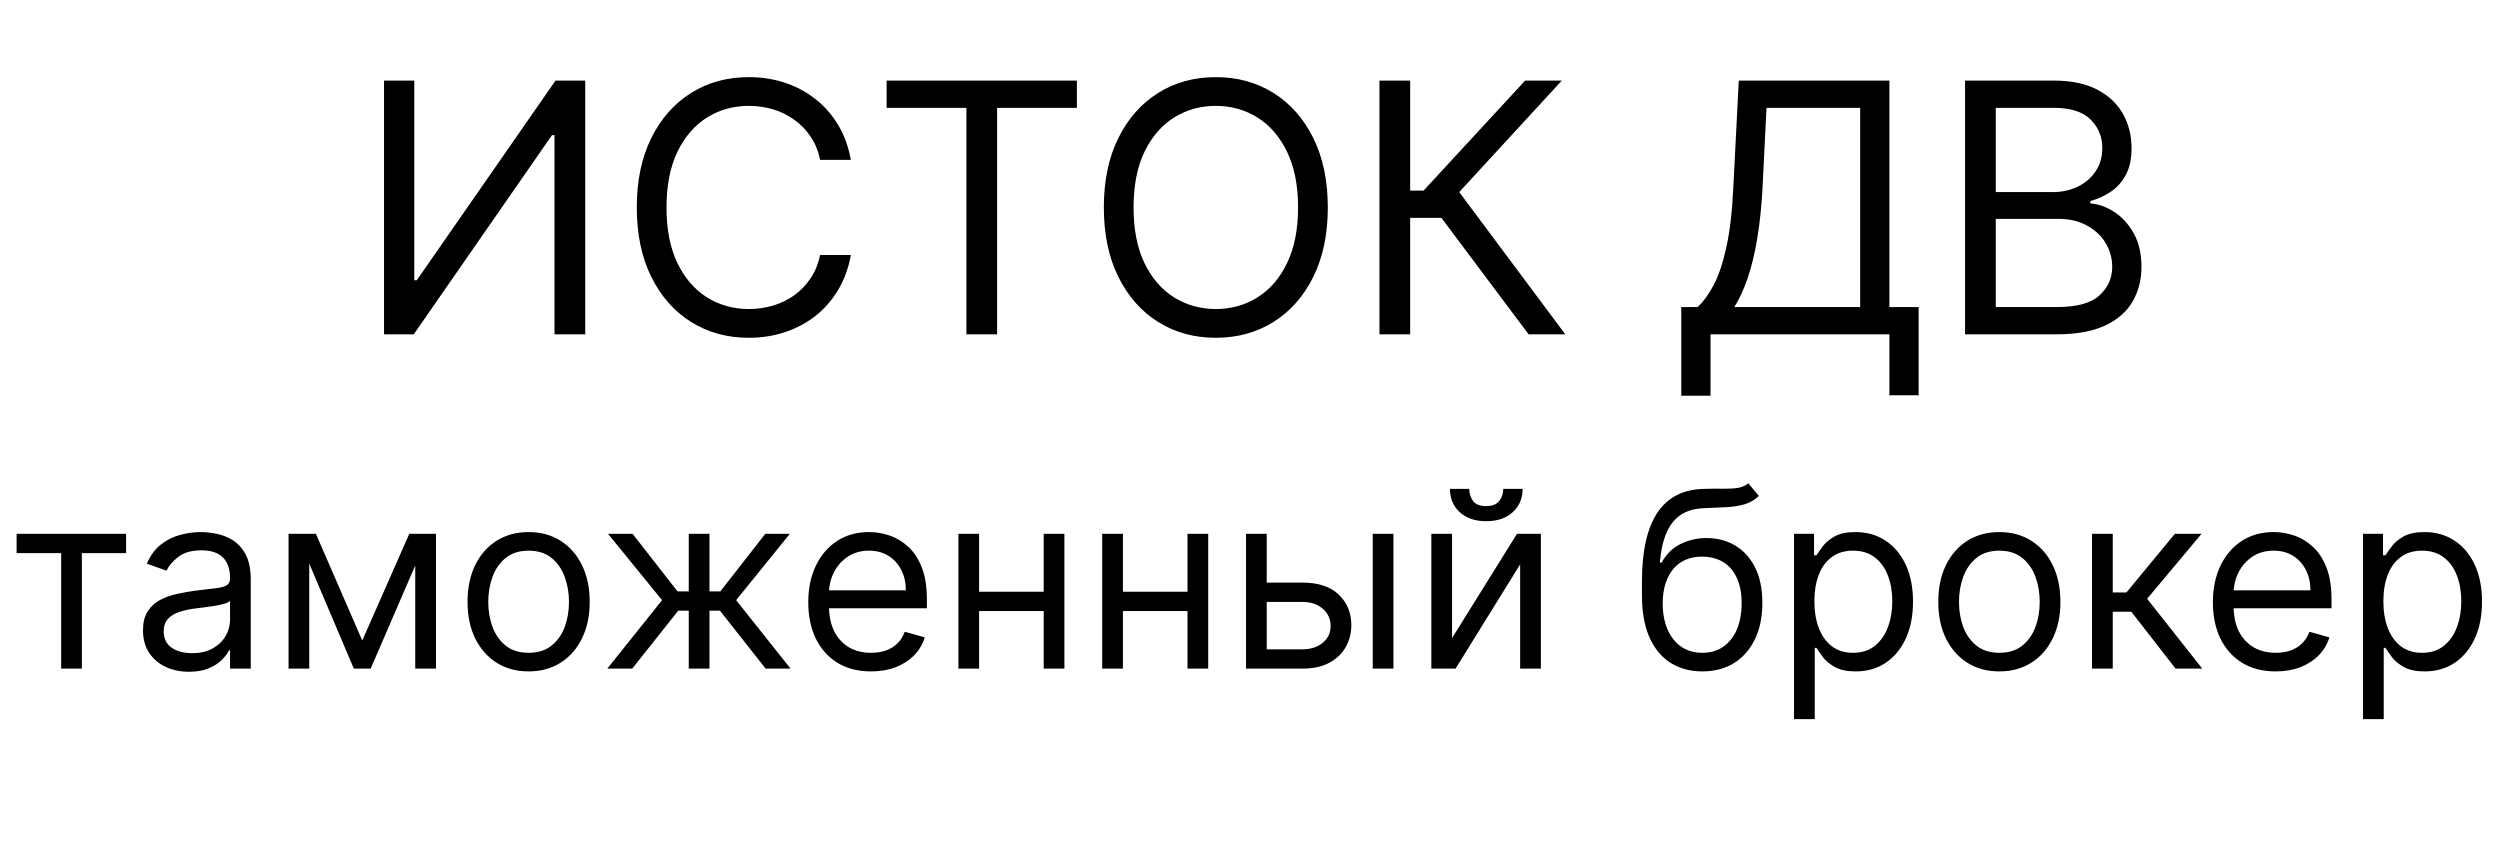
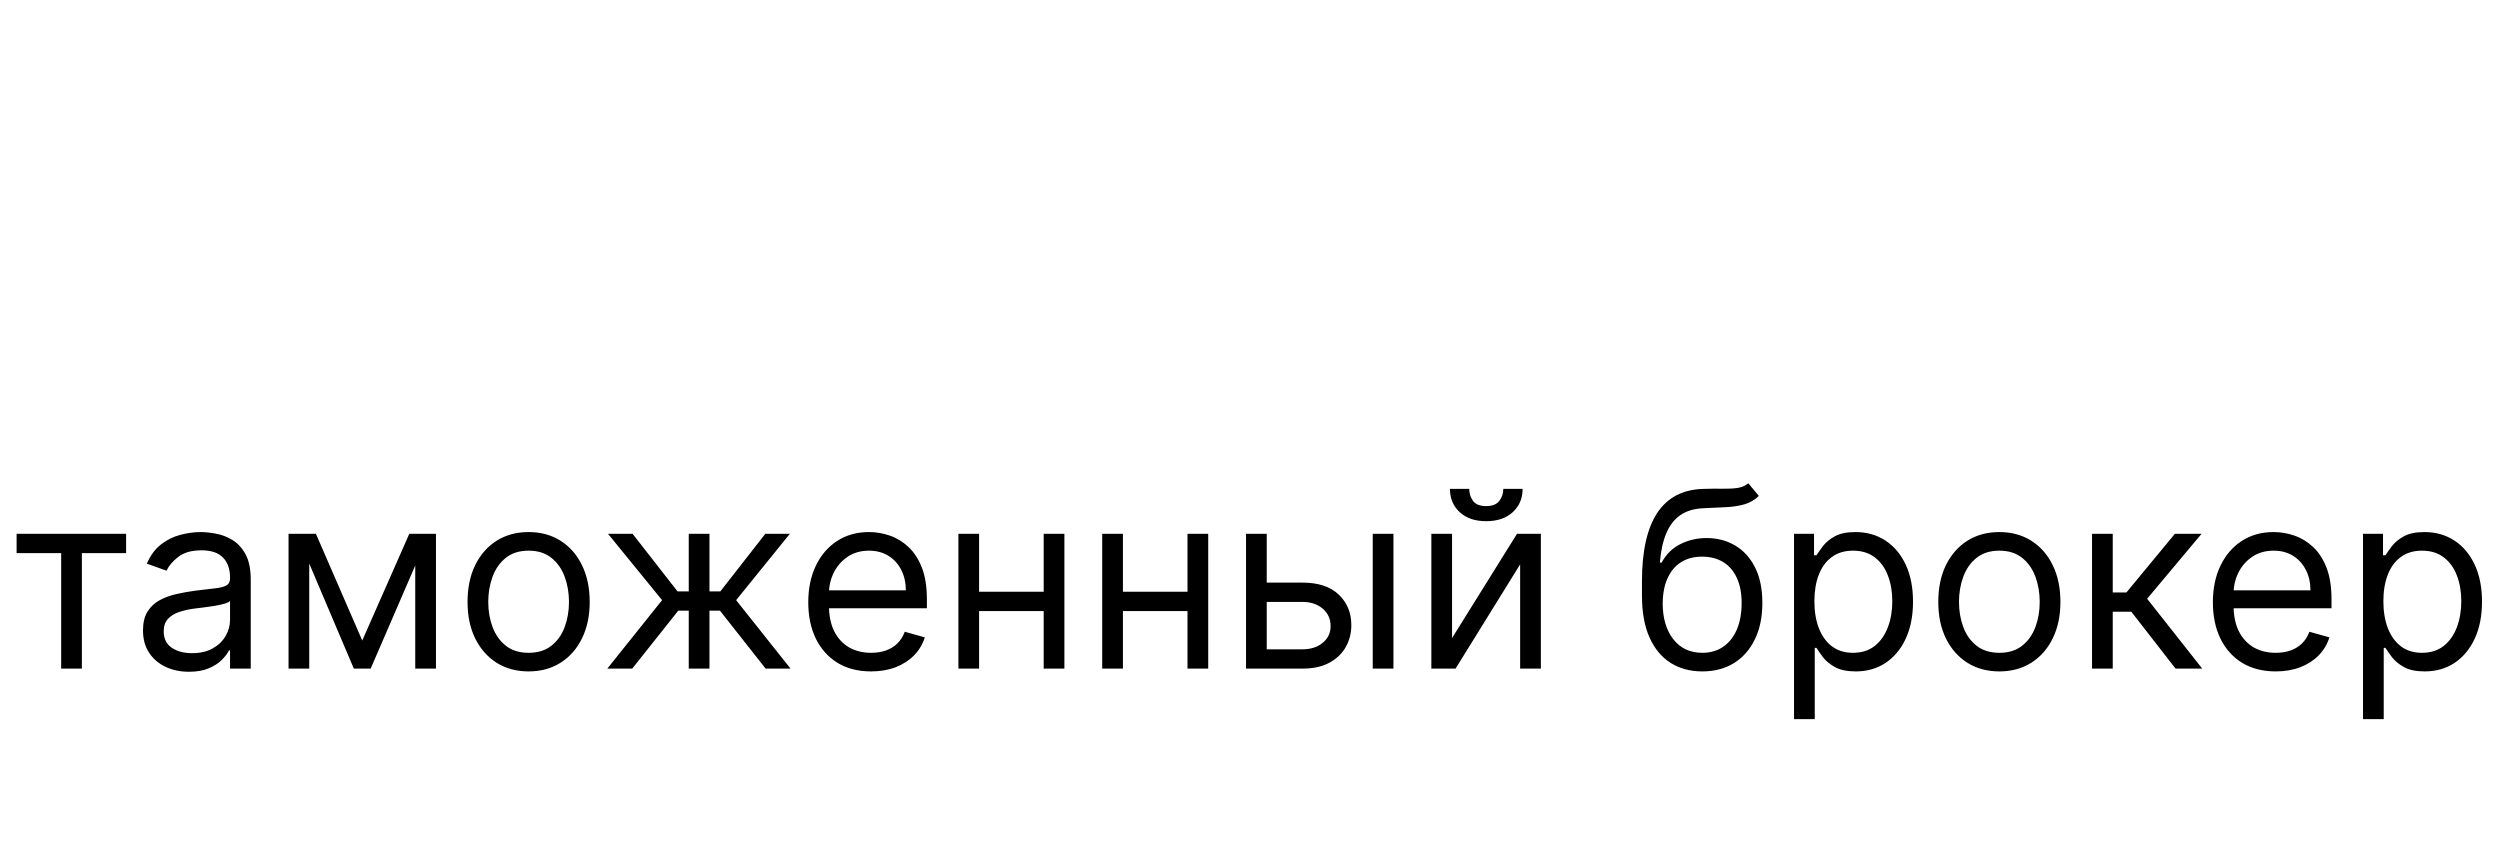
<svg xmlns="http://www.w3.org/2000/svg" width="172" height="58" viewBox="0 0 172 58" fill="none">
-   <path d="M26.422 5.545H28.502V19.284H28.672L38.218 5.545H40.263V23H38.15V9.295H37.979L28.468 23H26.422V5.545ZM58.538 11H56.424C56.299 10.392 56.081 9.858 55.768 9.398C55.461 8.938 55.086 8.551 54.643 8.239C54.206 7.92 53.72 7.682 53.186 7.523C52.652 7.364 52.095 7.284 51.515 7.284C50.459 7.284 49.501 7.551 48.643 8.085C47.791 8.619 47.112 9.406 46.606 10.446C46.106 11.486 45.856 12.761 45.856 14.273C45.856 15.784 46.106 17.06 46.606 18.099C47.112 19.139 47.791 19.926 48.643 20.46C49.501 20.994 50.459 21.261 51.515 21.261C52.095 21.261 52.652 21.182 53.186 21.023C53.72 20.864 54.206 20.628 54.643 20.315C55.086 19.997 55.461 19.608 55.768 19.148C56.081 18.682 56.299 18.148 56.424 17.546H58.538C58.379 18.438 58.089 19.236 57.669 19.94C57.248 20.645 56.725 21.244 56.1 21.739C55.475 22.227 54.774 22.599 53.995 22.855C53.223 23.111 52.396 23.239 51.515 23.239C50.027 23.239 48.703 22.875 47.544 22.148C46.385 21.421 45.473 20.386 44.808 19.046C44.143 17.704 43.811 16.114 43.811 14.273C43.811 12.432 44.143 10.841 44.808 9.5C45.473 8.159 46.385 7.125 47.544 6.398C48.703 5.67 50.027 5.307 51.515 5.307C52.396 5.307 53.223 5.435 53.995 5.69C54.774 5.946 55.475 6.321 56.1 6.815C56.725 7.304 57.248 7.901 57.669 8.605C58.089 9.304 58.379 10.102 58.538 11ZM60.999 7.42V5.545H74.09V7.42H68.601V23H66.488V7.42H60.999ZM91.353 14.273C91.353 16.114 91.02 17.704 90.356 19.046C89.691 20.386 88.779 21.421 87.62 22.148C86.461 22.875 85.137 23.239 83.648 23.239C82.159 23.239 80.836 22.875 79.677 22.148C78.517 21.421 77.606 20.386 76.941 19.046C76.276 17.704 75.944 16.114 75.944 14.273C75.944 12.432 76.276 10.841 76.941 9.5C77.606 8.159 78.517 7.125 79.677 6.398C80.836 5.67 82.159 5.307 83.648 5.307C85.137 5.307 86.461 5.67 87.62 6.398C88.779 7.125 89.691 8.159 90.356 9.5C91.02 10.841 91.353 12.432 91.353 14.273ZM89.307 14.273C89.307 12.761 89.054 11.486 88.549 10.446C88.049 9.406 87.37 8.619 86.512 8.085C85.659 7.551 84.705 7.284 83.648 7.284C82.591 7.284 81.634 7.551 80.776 8.085C79.924 8.619 79.245 9.406 78.739 10.446C78.239 11.486 77.989 12.761 77.989 14.273C77.989 15.784 78.239 17.06 78.739 18.099C79.245 19.139 79.924 19.926 80.776 20.46C81.634 20.994 82.591 21.261 83.648 21.261C84.705 21.261 85.659 20.994 86.512 20.46C87.37 19.926 88.049 19.139 88.549 18.099C89.054 17.06 89.307 15.784 89.307 14.273ZM105.168 23L99.168 14.989H97.02V23H94.907V5.545H97.02V13.114H97.941L104.929 5.545H107.452L100.395 13.216L107.691 23H105.168ZM115.672 27.227V21.125H116.797C117.184 20.773 117.547 20.276 117.888 19.634C118.235 18.986 118.527 18.122 118.766 17.043C119.01 15.957 119.172 14.579 119.252 12.909L119.627 5.545H129.99V21.125H132.002V27.193H129.99V23H117.684V27.227H115.672ZM119.32 21.125H127.979V7.42H121.536L121.263 12.909C121.195 14.182 121.076 15.335 120.905 16.369C120.735 17.398 120.516 18.31 120.249 19.105C119.982 19.895 119.672 20.568 119.32 21.125ZM135.196 23V5.545H141.298C142.514 5.545 143.517 5.756 144.306 6.176C145.096 6.591 145.684 7.151 146.071 7.855C146.457 8.554 146.65 9.33 146.65 10.182C146.65 10.932 146.517 11.551 146.25 12.04C145.988 12.528 145.642 12.915 145.21 13.199C144.784 13.483 144.321 13.693 143.821 13.829V14C144.355 14.034 144.892 14.222 145.431 14.562C145.971 14.903 146.423 15.392 146.787 16.028C147.15 16.665 147.332 17.443 147.332 18.364C147.332 19.239 147.133 20.026 146.735 20.724C146.338 21.423 145.71 21.977 144.852 22.386C143.994 22.796 142.877 23 141.502 23H135.196ZM137.309 21.125H141.502C142.883 21.125 143.863 20.858 144.443 20.324C145.028 19.784 145.321 19.131 145.321 18.364C145.321 17.773 145.17 17.227 144.869 16.727C144.568 16.222 144.139 15.818 143.582 15.517C143.025 15.21 142.366 15.057 141.605 15.057H137.309V21.125ZM137.309 13.216H141.23C141.866 13.216 142.44 13.091 142.951 12.841C143.468 12.591 143.877 12.239 144.179 11.784C144.485 11.329 144.639 10.796 144.639 10.182C144.639 9.415 144.372 8.764 143.838 8.23C143.304 7.69 142.457 7.42 141.298 7.42H137.309V13.216Z" fill="black" />
  <path d="M1.142 38.055V36.727H8.676V38.055H5.633V46H4.209V38.055H1.142ZM13.001 46.217C12.414 46.217 11.881 46.107 11.402 45.885C10.923 45.66 10.542 45.336 10.261 44.913C9.979 44.487 9.838 43.972 9.838 43.368C9.838 42.837 9.943 42.406 10.152 42.076C10.361 41.742 10.641 41.48 10.991 41.291C11.341 41.102 11.728 40.961 12.15 40.869C12.577 40.772 13.005 40.696 13.436 40.639C13.999 40.567 14.456 40.512 14.806 40.476C15.161 40.436 15.418 40.37 15.579 40.277C15.744 40.184 15.827 40.023 15.827 39.794V39.746C15.827 39.15 15.664 38.687 15.338 38.357C15.016 38.027 14.527 37.862 13.871 37.862C13.191 37.862 12.657 38.011 12.271 38.309C11.885 38.607 11.613 38.925 11.456 39.263L10.104 38.78C10.345 38.216 10.667 37.778 11.07 37.464C11.476 37.146 11.919 36.925 12.398 36.8C12.881 36.671 13.356 36.606 13.822 36.606C14.12 36.606 14.462 36.643 14.849 36.715C15.239 36.784 15.615 36.926 15.978 37.144C16.344 37.361 16.648 37.689 16.889 38.128C17.131 38.566 17.251 39.154 17.251 39.891V46H15.827V44.744H15.754C15.658 44.946 15.497 45.161 15.271 45.39C15.046 45.62 14.746 45.815 14.372 45.976C13.998 46.137 13.541 46.217 13.001 46.217ZM13.219 44.938C13.782 44.938 14.257 44.827 14.643 44.605C15.034 44.384 15.328 44.098 15.525 43.748C15.726 43.398 15.827 43.03 15.827 42.644V41.34C15.766 41.412 15.633 41.478 15.428 41.539C15.227 41.595 14.994 41.645 14.728 41.69C14.466 41.73 14.211 41.766 13.961 41.798C13.716 41.827 13.517 41.851 13.364 41.871C12.993 41.919 12.647 41.998 12.325 42.106C12.007 42.211 11.75 42.37 11.553 42.583C11.359 42.792 11.263 43.078 11.263 43.44C11.263 43.935 11.446 44.31 11.812 44.563C12.182 44.813 12.651 44.938 13.219 44.938ZM24.923 44.068L28.159 36.727H29.511L25.502 46H24.343L20.407 36.727H21.735L24.923 44.068ZM21.276 36.727V46H19.852V36.727H21.276ZM28.569 46V36.727H29.994V46H28.569ZM36.369 46.193C35.532 46.193 34.797 45.994 34.165 45.596C33.538 45.197 33.047 44.64 32.692 43.923C32.342 43.207 32.167 42.37 32.167 41.412C32.167 40.446 32.342 39.603 32.692 38.883C33.047 38.162 33.538 37.603 34.165 37.204C34.797 36.806 35.532 36.606 36.369 36.606C37.206 36.606 37.938 36.806 38.566 37.204C39.198 37.603 39.689 38.162 40.039 38.883C40.394 39.603 40.571 40.446 40.571 41.412C40.571 42.37 40.394 43.207 40.039 43.923C39.689 44.64 39.198 45.197 38.566 45.596C37.938 45.994 37.206 46.193 36.369 46.193ZM36.369 44.913C37.005 44.913 37.528 44.75 37.938 44.424C38.349 44.098 38.653 43.67 38.85 43.139C39.047 42.607 39.146 42.032 39.146 41.412C39.146 40.792 39.047 40.215 38.85 39.679C38.653 39.144 38.349 38.711 37.938 38.381C37.528 38.051 37.005 37.886 36.369 37.886C35.733 37.886 35.21 38.051 34.799 38.381C34.389 38.711 34.085 39.144 33.888 39.679C33.691 40.215 33.592 40.792 33.592 41.412C33.592 42.032 33.691 42.607 33.888 43.139C34.085 43.67 34.389 44.098 34.799 44.424C35.21 44.75 35.733 44.913 36.369 44.913ZM41.784 46L45.551 41.291L41.832 36.727H43.523L46.614 40.688H47.386V36.727H48.811V40.688H49.56L52.651 36.727H54.341L50.646 41.291L54.389 46H52.675L49.535 42.016H48.811V46H47.386V42.016H46.662L43.498 46H41.784ZM59.931 46.193C59.038 46.193 58.267 45.996 57.619 45.602C56.975 45.203 56.478 44.648 56.128 43.935C55.782 43.219 55.609 42.386 55.609 41.436C55.609 40.486 55.782 39.649 56.128 38.925C56.478 38.196 56.965 37.629 57.589 37.222C58.217 36.812 58.949 36.606 59.786 36.606C60.269 36.606 60.746 36.687 61.217 36.848C61.688 37.009 62.116 37.271 62.503 37.633C62.889 37.991 63.197 38.466 63.426 39.057C63.656 39.649 63.77 40.378 63.77 41.243V41.847H56.623V40.615H62.322C62.322 40.092 62.217 39.625 62.008 39.215C61.803 38.804 61.509 38.48 61.126 38.242C60.748 38.005 60.301 37.886 59.786 37.886C59.219 37.886 58.728 38.027 58.313 38.309C57.903 38.587 57.587 38.949 57.365 39.396C57.144 39.842 57.033 40.321 57.033 40.832V41.653C57.033 42.354 57.154 42.947 57.395 43.434C57.641 43.917 57.981 44.285 58.416 44.539C58.85 44.789 59.355 44.913 59.931 44.913C60.305 44.913 60.643 44.861 60.945 44.756C61.251 44.648 61.515 44.487 61.736 44.273C61.957 44.056 62.129 43.786 62.249 43.465L63.626 43.851C63.481 44.318 63.237 44.728 62.895 45.082C62.553 45.432 62.13 45.706 61.627 45.903C61.124 46.097 60.559 46.193 59.931 46.193ZM72.144 40.712V42.04H67.024V40.712H72.144ZM67.362 36.727V46H65.938V36.727H67.362ZM73.23 36.727V46H71.806V36.727H73.23ZM82.038 40.712V42.04H76.919V40.712H82.038ZM77.257 36.727V46H75.832V36.727H77.257ZM83.125 36.727V46H81.7V36.727H83.125ZM86.958 40.084H89.615C90.701 40.084 91.532 40.359 92.108 40.911C92.683 41.462 92.971 42.16 92.971 43.006C92.971 43.561 92.842 44.066 92.585 44.521C92.327 44.972 91.949 45.332 91.45 45.602C90.951 45.867 90.339 46 89.615 46H85.727V36.727H87.151V44.672H89.615C90.178 44.672 90.641 44.523 91.003 44.225C91.365 43.927 91.546 43.545 91.546 43.078C91.546 42.587 91.365 42.187 91.003 41.877C90.641 41.567 90.178 41.412 89.615 41.412H86.958V40.084ZM94.444 46V36.727H95.869V46H94.444ZM99.901 43.899L104.369 36.727H106.011V46H104.586V38.828L100.143 46H98.477V36.727H99.901V43.899ZM103.427 33.636H104.755C104.755 34.288 104.53 34.822 104.079 35.236C103.628 35.651 103.017 35.858 102.244 35.858C101.483 35.858 100.878 35.651 100.427 35.236C99.98 34.822 99.757 34.288 99.757 33.636H101.085C101.085 33.95 101.171 34.226 101.344 34.463C101.521 34.701 101.821 34.82 102.244 34.82C102.666 34.82 102.968 34.701 103.149 34.463C103.335 34.226 103.427 33.95 103.427 33.636ZM120.284 33.25L121.008 34.119C120.726 34.393 120.4 34.584 120.03 34.693C119.66 34.801 119.241 34.868 118.775 34.892C118.308 34.916 117.788 34.94 117.217 34.965C116.573 34.989 116.04 35.146 115.617 35.435C115.195 35.725 114.869 36.144 114.639 36.691C114.41 37.238 114.263 37.91 114.199 38.707H114.319C114.633 38.128 115.068 37.701 115.623 37.428C116.179 37.154 116.774 37.017 117.41 37.017C118.135 37.017 118.787 37.186 119.366 37.524C119.946 37.862 120.404 38.363 120.743 39.027C121.081 39.691 121.25 40.51 121.25 41.484C121.25 42.454 121.077 43.291 120.73 43.996C120.388 44.7 119.907 45.243 119.288 45.626C118.672 46.004 117.949 46.193 117.12 46.193C116.291 46.193 115.565 45.998 114.941 45.608C114.317 45.213 113.832 44.63 113.486 43.857C113.14 43.08 112.967 42.12 112.967 40.977V39.987C112.967 37.923 113.317 36.357 114.017 35.291C114.722 34.224 115.78 33.673 117.193 33.636C117.692 33.62 118.137 33.616 118.527 33.624C118.917 33.632 119.257 33.614 119.547 33.57C119.837 33.526 120.083 33.419 120.284 33.25ZM117.12 44.913C117.68 44.913 118.161 44.773 118.563 44.491C118.97 44.209 119.282 43.813 119.499 43.301C119.716 42.786 119.825 42.181 119.825 41.484C119.825 40.808 119.714 40.233 119.493 39.758C119.276 39.283 118.964 38.921 118.557 38.671C118.151 38.422 117.664 38.297 117.096 38.297C116.682 38.297 116.309 38.367 115.979 38.508C115.649 38.649 115.368 38.856 115.134 39.13C114.901 39.404 114.72 39.738 114.591 40.132C114.466 40.526 114.4 40.977 114.392 41.484C114.392 42.523 114.635 43.354 115.122 43.978C115.609 44.601 116.275 44.913 117.12 44.913ZM123.429 49.477V36.727H124.805V38.2H124.974C125.079 38.039 125.224 37.834 125.409 37.584C125.598 37.331 125.868 37.106 126.218 36.908C126.572 36.707 127.051 36.606 127.655 36.606C128.436 36.606 129.124 36.802 129.719 37.192C130.315 37.583 130.78 38.136 131.114 38.852C131.448 39.569 131.615 40.414 131.615 41.388C131.615 42.37 131.448 43.221 131.114 43.941C130.78 44.658 130.317 45.213 129.725 45.608C129.134 45.998 128.452 46.193 127.679 46.193C127.083 46.193 126.606 46.095 126.248 45.897C125.89 45.696 125.614 45.469 125.421 45.215C125.228 44.958 125.079 44.744 124.974 44.575H124.854V49.477H123.429ZM124.83 41.364C124.83 42.064 124.932 42.682 125.137 43.217C125.343 43.748 125.643 44.165 126.037 44.467C126.431 44.764 126.914 44.913 127.486 44.913C128.081 44.913 128.578 44.756 128.977 44.443C129.379 44.124 129.681 43.698 129.882 43.163C130.088 42.623 130.19 42.024 130.19 41.364C130.19 40.712 130.09 40.124 129.888 39.601C129.691 39.074 129.391 38.657 128.989 38.351C128.591 38.041 128.089 37.886 127.486 37.886C126.906 37.886 126.419 38.033 126.025 38.327C125.63 38.617 125.333 39.023 125.131 39.547C124.93 40.066 124.83 40.671 124.83 41.364ZM137.555 46.193C136.718 46.193 135.984 45.994 135.352 45.596C134.724 45.197 134.233 44.64 133.879 43.923C133.529 43.207 133.354 42.37 133.354 41.412C133.354 40.446 133.529 39.603 133.879 38.883C134.233 38.162 134.724 37.603 135.352 37.204C135.984 36.806 136.718 36.606 137.555 36.606C138.393 36.606 139.125 36.806 139.753 37.204C140.385 37.603 140.876 38.162 141.226 38.883C141.58 39.603 141.757 40.446 141.757 41.412C141.757 42.37 141.58 43.207 141.226 43.923C140.876 44.64 140.385 45.197 139.753 45.596C139.125 45.994 138.393 46.193 137.555 46.193ZM137.555 44.913C138.191 44.913 138.714 44.75 139.125 44.424C139.536 44.098 139.839 43.67 140.037 43.139C140.234 42.607 140.332 42.032 140.332 41.412C140.332 40.792 140.234 40.215 140.037 39.679C139.839 39.144 139.536 38.711 139.125 38.381C138.714 38.051 138.191 37.886 137.555 37.886C136.92 37.886 136.396 38.051 135.986 38.381C135.575 38.711 135.271 39.144 135.074 39.679C134.877 40.215 134.778 40.792 134.778 41.412C134.778 42.032 134.877 42.607 135.074 43.139C135.271 43.67 135.575 44.098 135.986 44.424C136.396 44.75 136.92 44.913 137.555 44.913ZM143.932 46V36.727H145.357V40.76H146.298L149.631 36.727H151.466L147.723 41.195L151.514 46H149.679L146.636 42.088H145.357V46H143.932ZM156.569 46.193C155.675 46.193 154.905 45.996 154.257 45.602C153.613 45.203 153.116 44.648 152.765 43.935C152.419 43.219 152.246 42.386 152.246 41.436C152.246 40.486 152.419 39.649 152.765 38.925C153.116 38.196 153.603 37.629 154.226 37.222C154.854 36.812 155.587 36.606 156.424 36.606C156.907 36.606 157.384 36.687 157.855 36.848C158.325 37.009 158.754 37.271 159.14 37.633C159.527 37.991 159.835 38.466 160.064 39.057C160.294 39.649 160.408 40.378 160.408 41.243V41.847H153.26V40.615H158.959C158.959 40.092 158.855 39.625 158.645 39.215C158.44 38.804 158.146 38.48 157.764 38.242C157.386 38.005 156.939 37.886 156.424 37.886C155.856 37.886 155.365 38.027 154.951 38.309C154.54 38.587 154.224 38.949 154.003 39.396C153.782 39.842 153.671 40.321 153.671 40.832V41.653C153.671 42.354 153.792 42.947 154.033 43.434C154.279 43.917 154.619 44.285 155.053 44.539C155.488 44.789 155.993 44.913 156.569 44.913C156.943 44.913 157.281 44.861 157.583 44.756C157.889 44.648 158.152 44.487 158.374 44.273C158.595 44.056 158.766 43.786 158.887 43.465L160.263 43.851C160.118 44.318 159.875 44.728 159.533 45.082C159.191 45.432 158.768 45.706 158.265 45.903C157.762 46.097 157.197 46.193 156.569 46.193ZM162.575 49.477V36.727H163.952V38.2H164.121C164.226 38.039 164.37 37.834 164.556 37.584C164.745 37.331 165.014 37.106 165.365 36.908C165.719 36.707 166.198 36.606 166.801 36.606C167.582 36.606 168.27 36.802 168.866 37.192C169.462 37.583 169.926 38.136 170.26 38.852C170.595 39.569 170.762 40.414 170.762 41.388C170.762 42.37 170.595 43.221 170.26 43.941C169.926 44.658 169.464 45.213 168.872 45.608C168.28 45.998 167.598 46.193 166.825 46.193C166.23 46.193 165.753 46.095 165.395 45.897C165.037 45.696 164.761 45.469 164.568 45.215C164.374 44.958 164.226 44.744 164.121 44.575H164V49.477H162.575ZM163.976 41.364C163.976 42.064 164.079 42.682 164.284 43.217C164.489 43.748 164.789 44.165 165.183 44.467C165.578 44.764 166.061 44.913 166.632 44.913C167.228 44.913 167.725 44.756 168.123 44.443C168.526 44.124 168.828 43.698 169.029 43.163C169.234 42.623 169.337 42.024 169.337 41.364C169.337 40.712 169.236 40.124 169.035 39.601C168.838 39.074 168.538 38.657 168.135 38.351C167.737 38.041 167.236 37.886 166.632 37.886C166.053 37.886 165.566 38.033 165.171 38.327C164.777 38.617 164.479 39.023 164.278 39.547C164.077 40.066 163.976 40.671 163.976 41.364Z" fill="black" />
</svg>